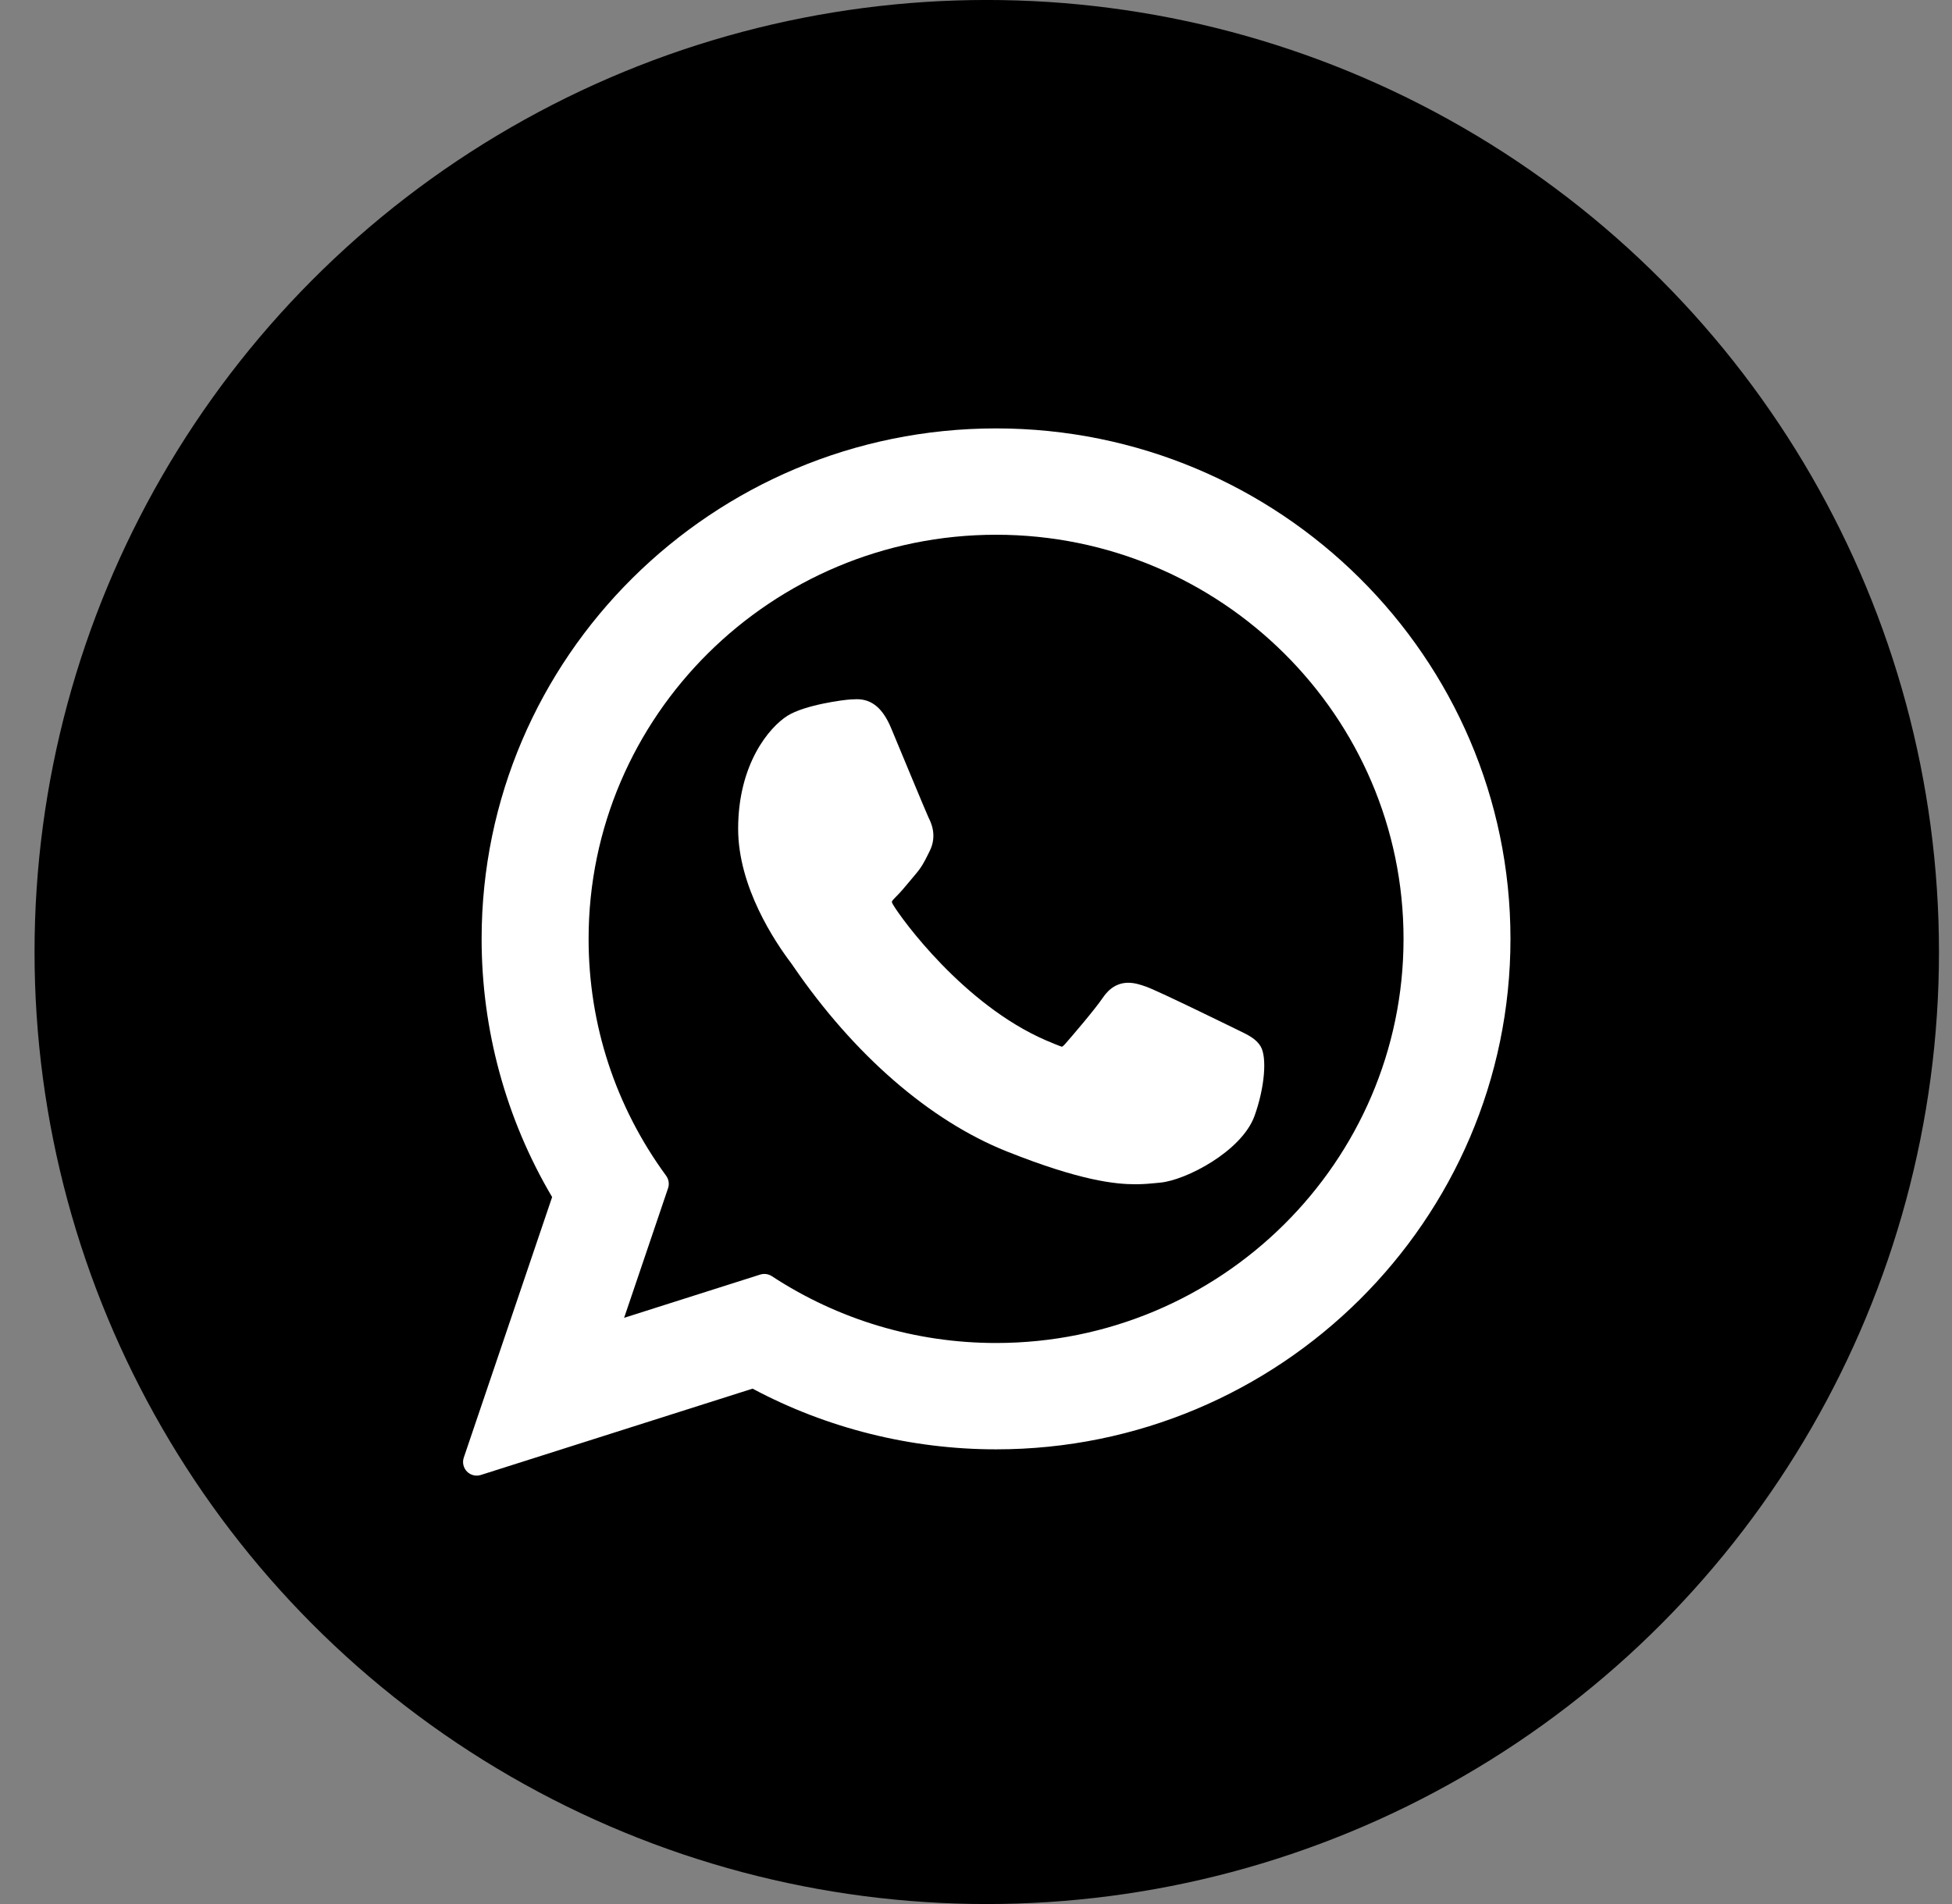
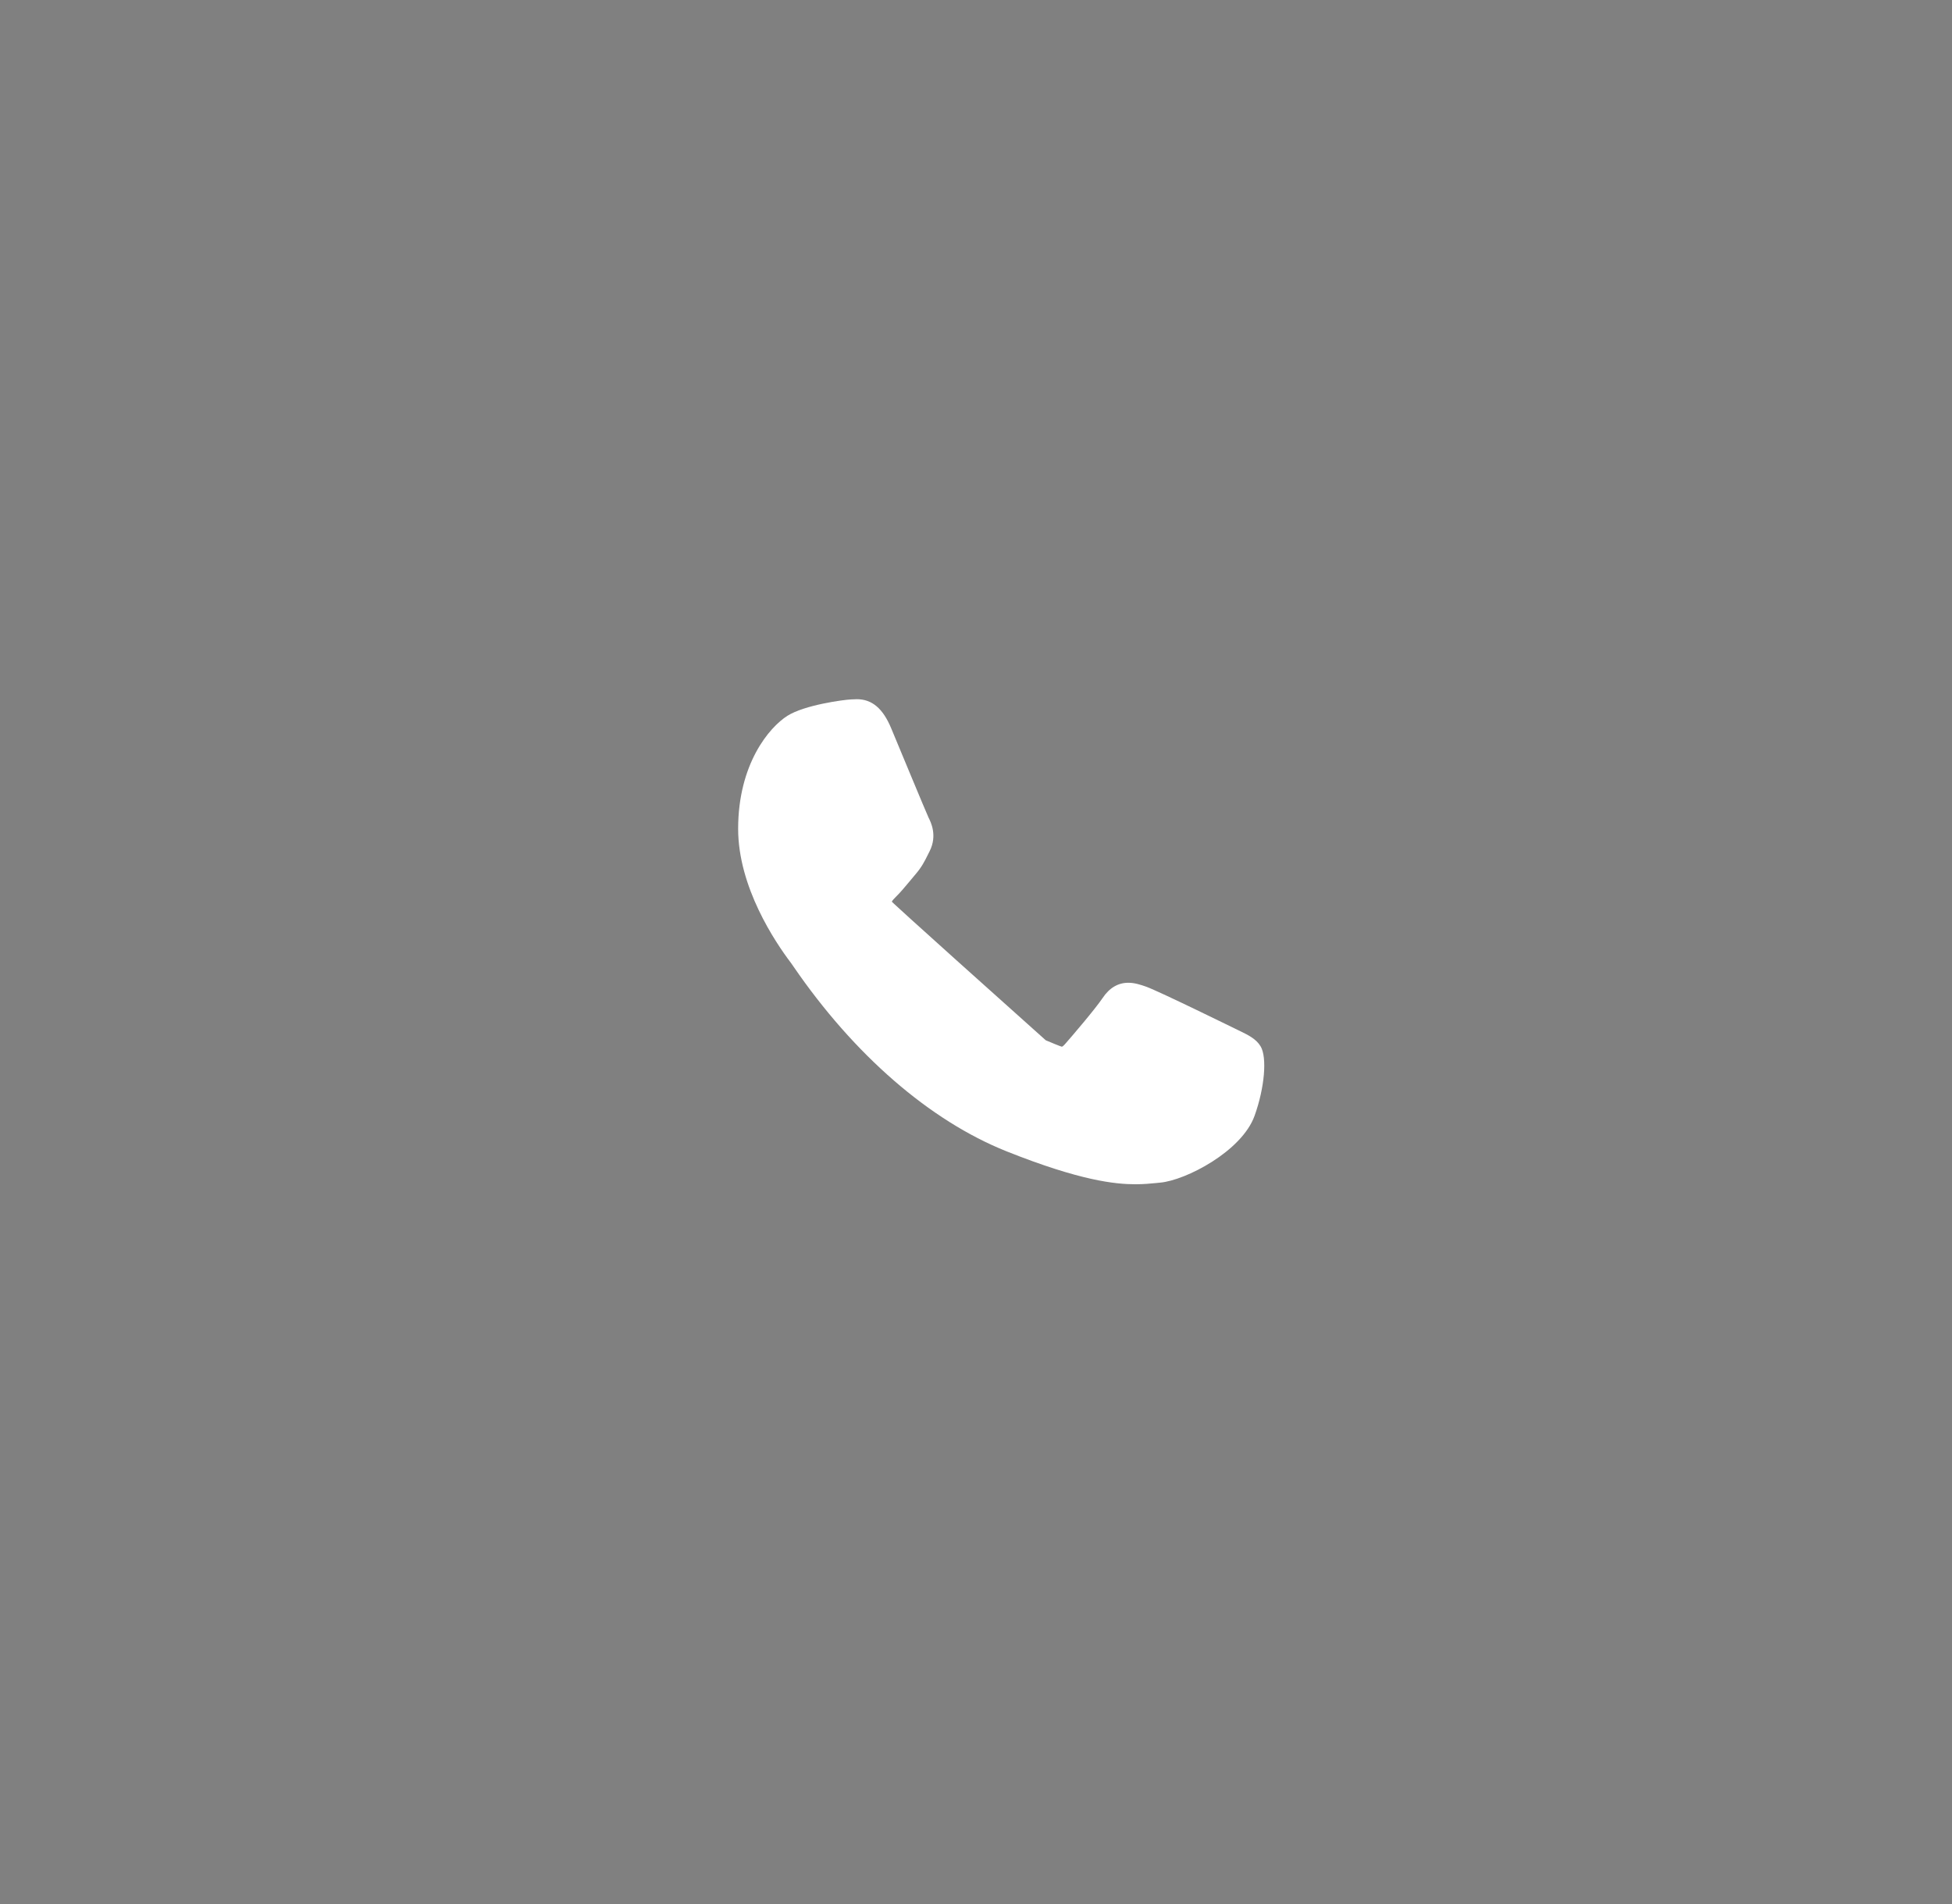
<svg xmlns="http://www.w3.org/2000/svg" width="41" height="40" viewBox="0 0 41 40" fill="none">
  <rect x="0" y="0" width="41" height="40" fill="#808080" stroke="none" />
-   <circle cx="20.726" cy="20" r="19.507" fill="black" stroke="black" stroke-width="0.987" />
  <g clip-path="url(#clip0_1198_49)">
-     <path d="M26.005 21.641C25.962 21.621 24.358 20.831 24.073 20.728C23.957 20.687 23.832 20.646 23.7 20.646C23.483 20.646 23.301 20.754 23.16 20.966C22.999 21.204 22.514 21.771 22.365 21.94C22.345 21.962 22.318 21.989 22.302 21.989C22.288 21.989 22.04 21.887 21.965 21.854C20.244 21.107 18.938 19.31 18.759 19.007C18.733 18.963 18.732 18.943 18.732 18.943C18.738 18.92 18.796 18.862 18.826 18.832C18.914 18.746 19.008 18.632 19.1 18.522C19.143 18.47 19.187 18.417 19.229 18.368C19.362 18.213 19.421 18.093 19.49 17.954L19.526 17.882C19.693 17.55 19.55 17.269 19.504 17.178C19.466 17.102 18.789 15.468 18.717 15.296C18.544 14.882 18.315 14.689 17.997 14.689C17.967 14.689 17.997 14.689 17.873 14.694C17.723 14.7 16.902 14.809 16.54 15.037C16.155 15.28 15.504 16.053 15.504 17.412C15.504 18.636 16.281 19.791 16.614 20.23C16.622 20.241 16.637 20.264 16.66 20.296C17.936 22.16 19.528 23.542 21.141 24.187C22.694 24.807 23.43 24.879 23.848 24.879H23.848C24.024 24.879 24.164 24.865 24.288 24.853L24.367 24.845C24.904 24.798 26.083 24.187 26.351 23.441C26.562 22.854 26.618 22.213 26.477 21.98C26.381 21.822 26.215 21.742 26.005 21.641Z" fill="white" />
-     <path d="M20.922 9C14.963 9 10.116 13.811 10.116 19.724C10.116 21.637 10.628 23.509 11.597 25.148L9.741 30.623C9.707 30.725 9.733 30.837 9.808 30.914C9.863 30.97 9.937 31 10.012 31C10.041 31 10.07 30.996 10.098 30.987L15.807 29.173C17.369 30.007 19.135 30.448 20.922 30.448C26.879 30.448 31.726 25.637 31.726 19.724C31.726 13.811 26.879 9 20.922 9ZM20.922 28.214C19.24 28.214 17.612 27.728 16.212 26.81C16.165 26.779 16.11 26.763 16.055 26.763C16.026 26.763 15.997 26.767 15.969 26.776L13.109 27.685L14.032 24.962C14.062 24.874 14.047 24.777 13.992 24.701C12.926 23.245 12.363 21.524 12.363 19.724C12.363 15.043 16.202 11.234 20.922 11.234C25.64 11.234 29.48 15.043 29.48 19.724C29.48 24.406 25.64 28.214 20.922 28.214Z" fill="white" />
+     <path d="M26.005 21.641C25.962 21.621 24.358 20.831 24.073 20.728C23.957 20.687 23.832 20.646 23.7 20.646C23.483 20.646 23.301 20.754 23.16 20.966C22.999 21.204 22.514 21.771 22.365 21.94C22.345 21.962 22.318 21.989 22.302 21.989C22.288 21.989 22.04 21.887 21.965 21.854C18.733 18.963 18.732 18.943 18.732 18.943C18.738 18.92 18.796 18.862 18.826 18.832C18.914 18.746 19.008 18.632 19.1 18.522C19.143 18.47 19.187 18.417 19.229 18.368C19.362 18.213 19.421 18.093 19.49 17.954L19.526 17.882C19.693 17.55 19.55 17.269 19.504 17.178C19.466 17.102 18.789 15.468 18.717 15.296C18.544 14.882 18.315 14.689 17.997 14.689C17.967 14.689 17.997 14.689 17.873 14.694C17.723 14.7 16.902 14.809 16.54 15.037C16.155 15.28 15.504 16.053 15.504 17.412C15.504 18.636 16.281 19.791 16.614 20.23C16.622 20.241 16.637 20.264 16.66 20.296C17.936 22.16 19.528 23.542 21.141 24.187C22.694 24.807 23.43 24.879 23.848 24.879H23.848C24.024 24.879 24.164 24.865 24.288 24.853L24.367 24.845C24.904 24.798 26.083 24.187 26.351 23.441C26.562 22.854 26.618 22.213 26.477 21.98C26.381 21.822 26.215 21.742 26.005 21.641Z" fill="white" />
  </g>
  <defs>
    <clipPath id="clip0_1198_49">
      <rect width="22" height="22" fill="white" transform="translate(9.726 9)" />
    </clipPath>
  </defs>
</svg>